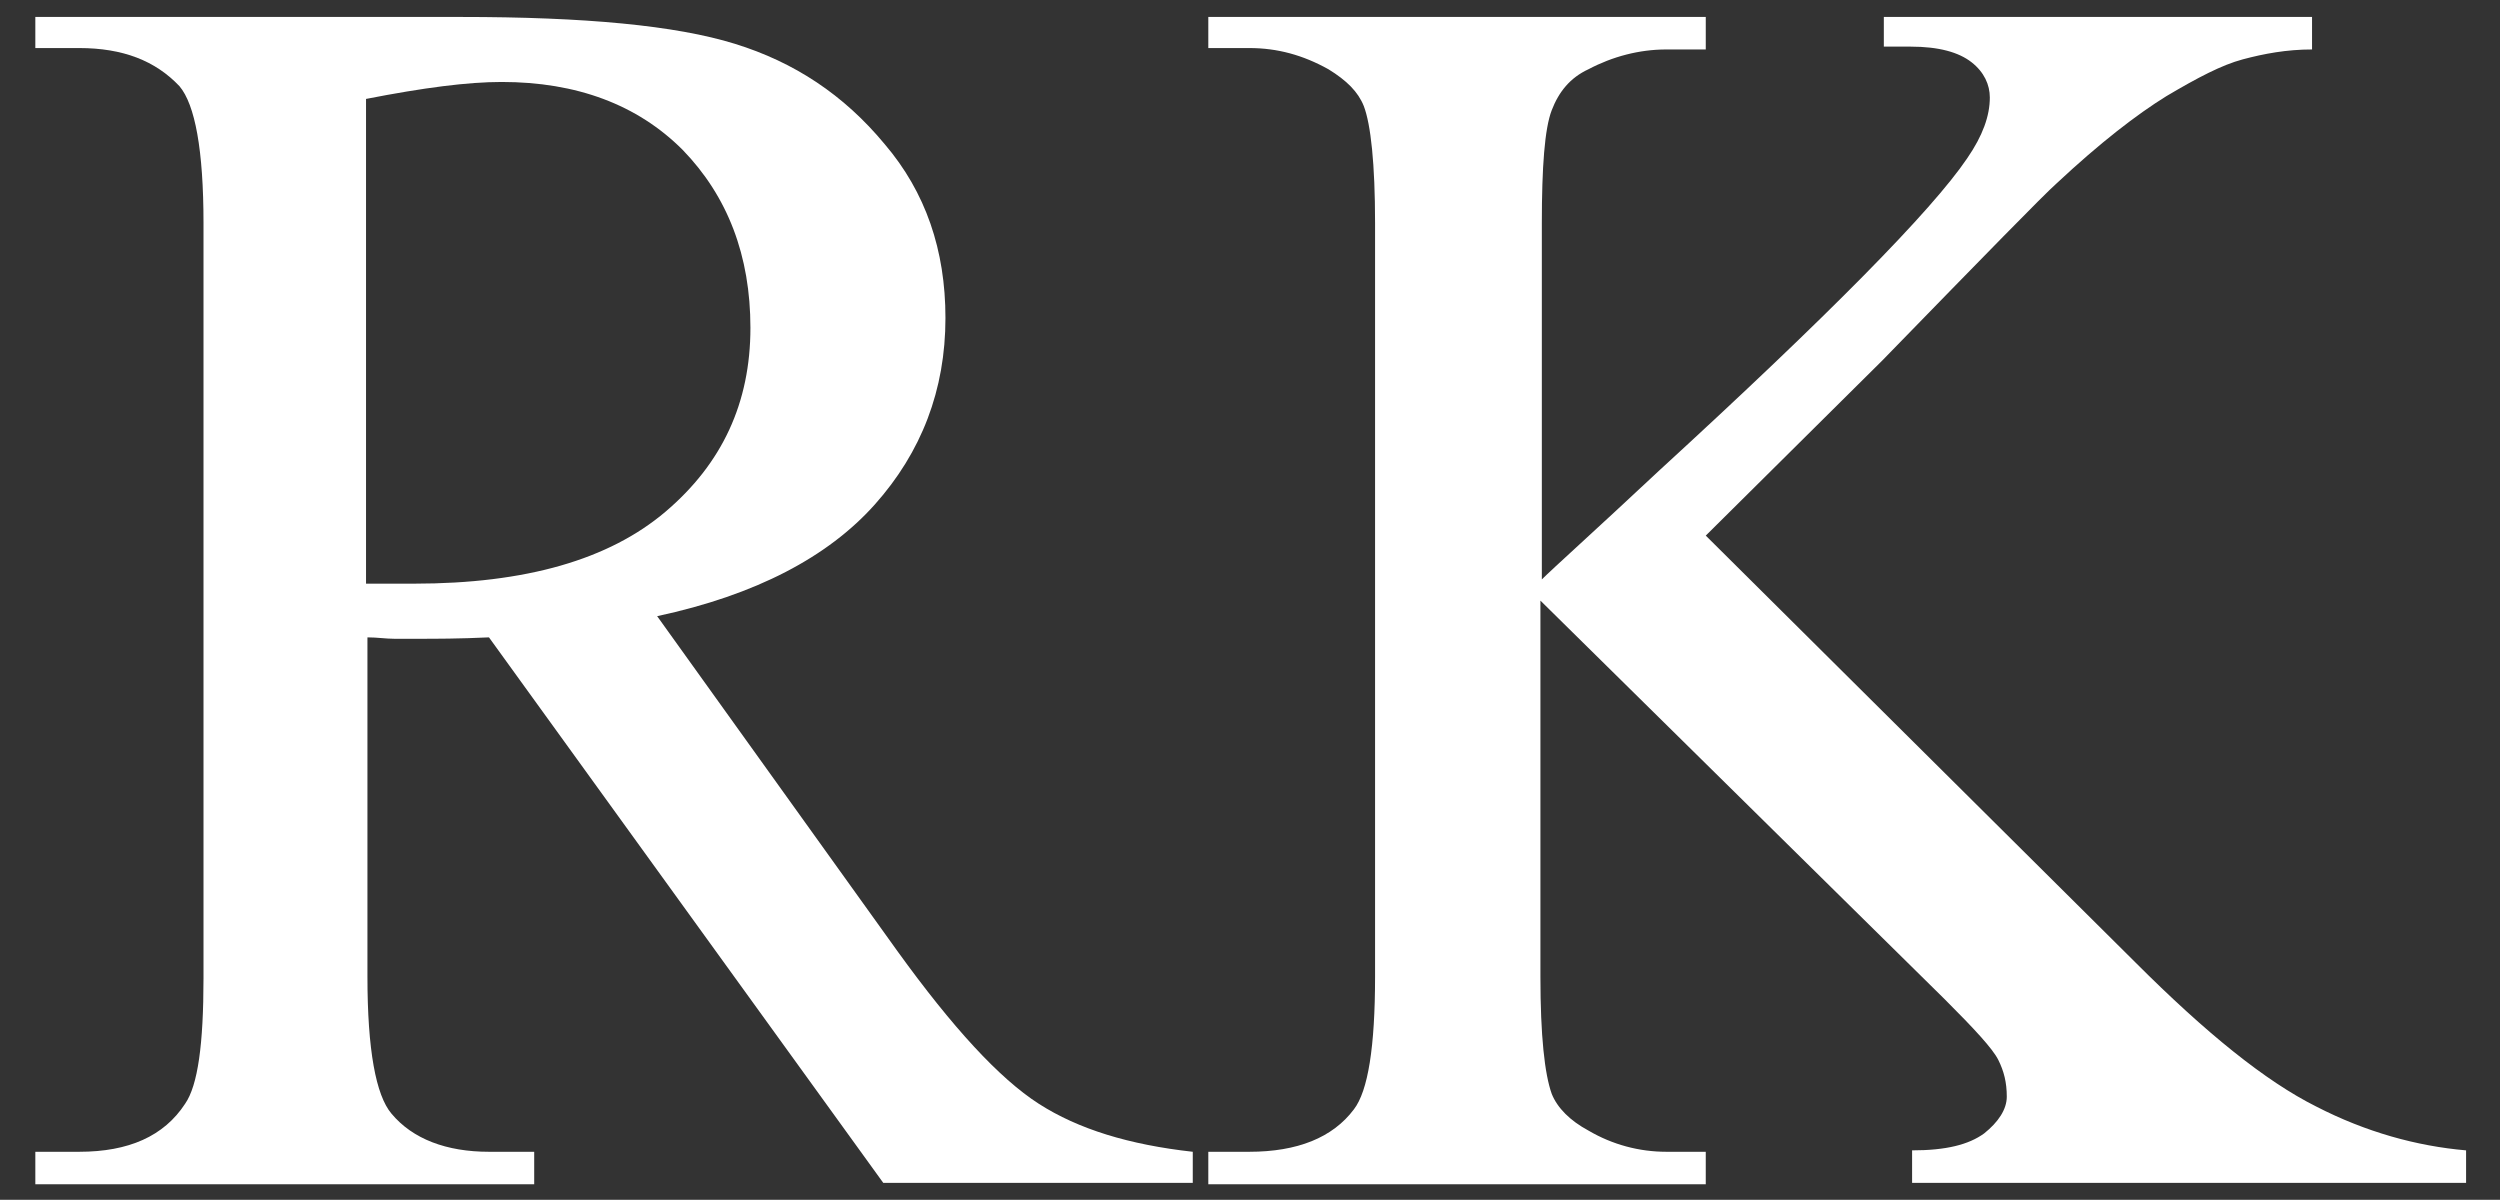
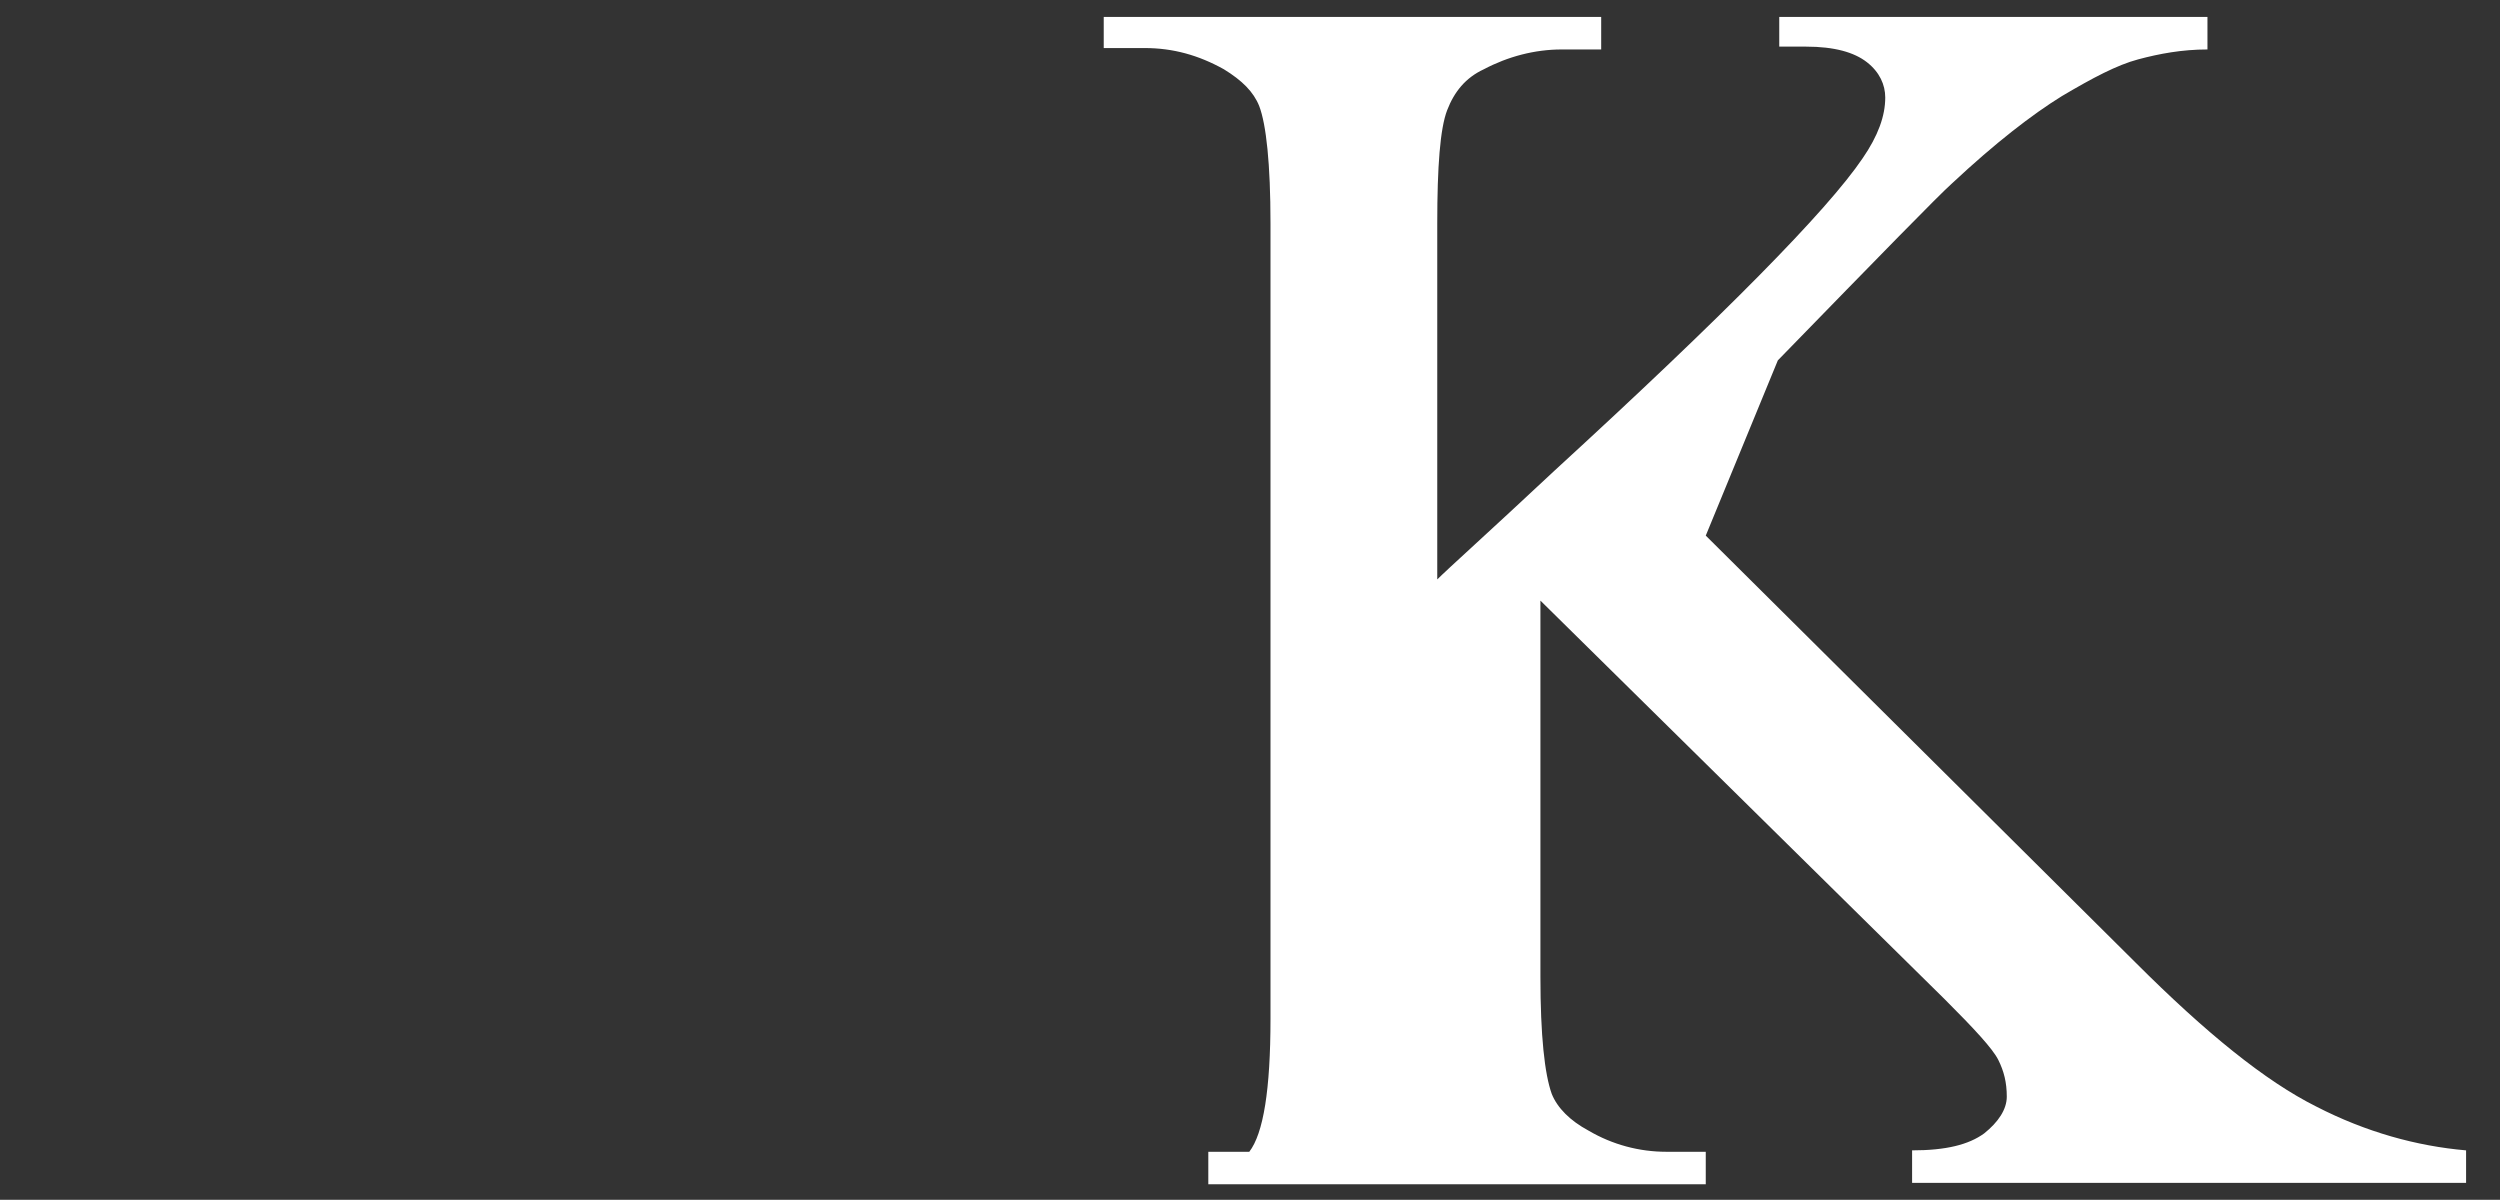
<svg xmlns="http://www.w3.org/2000/svg" version="1.1" id="レイヤー_1" x="0px" y="0px" viewBox="0 0 176.9 84.9" style="enable-background:new 0 0 176.9 84.9;" xml:space="preserve">
  <rect x="0" y="0" width="176.9" height="84.9" fill="#333333" stroke="none" />
  <style type="text/css">
	.st0{fill:#ffffff;}
</style>
  <g>
-     <path class="st0" d="M84.5,83.7h-22L34.6,45.1c-2.1,0.1-3.8,0.1-5,0.1c-0.5,0-1.1,0-1.7,0c-0.6,0-1.2-0.1-1.9-0.1v24   c0,5.2,0.6,8.4,1.7,9.7c1.5,1.8,3.9,2.7,6.9,2.7h3.2v2.3H2.5v-2.3h3.1c3.5,0,6-1.1,7.5-3.4c0.9-1.3,1.3-4.2,1.3-8.9V15.8   c0-5.2-0.6-8.4-1.7-9.7C11,4.3,8.7,3.4,5.6,3.4H2.5V1.2h30.1c8.8,0,15.2,0.6,19.4,1.9c4.2,1.3,7.7,3.6,10.6,7.1   c2.9,3.4,4.3,7.5,4.3,12.3c0,5.1-1.7,9.5-5,13.2c-3.3,3.7-8.4,6.4-15.4,7.9l17,23.7c3.9,5.4,7.2,9,10,10.8   c2.8,1.8,6.4,2.9,10.9,3.4V83.7z M25.9,41.3c0.8,0,1.4,0,2,0c0.6,0,1,0,1.4,0c7.9,0,13.8-1.7,17.8-5.1c4-3.4,6-7.7,6-13   c0-5.1-1.6-9.3-4.8-12.6c-3.2-3.2-7.5-4.8-12.8-4.8c-2.4,0-5.5,0.4-9.6,1.2V41.3z" />
-     <path class="st0" d="M120.7,37.9l30.4,30.2c5,5,9.2,8.4,12.8,10.2c3.5,1.8,7.1,2.8,10.6,3.1v2.3h-39.2v-2.3c2.4,0,4-0.4,5.1-1.2   c1-0.8,1.6-1.7,1.6-2.6c0-1-0.2-1.8-0.6-2.6c-0.4-0.8-1.7-2.2-3.8-4.3L109,42.5v26.6c0,4.2,0.3,6.9,0.8,8.3c0.4,1,1.3,1.9,2.6,2.6   c1.7,1,3.6,1.5,5.5,1.5h2.8v2.3H85.5v-2.3h2.9c3.4,0,5.9-1,7.4-3c1-1.3,1.5-4.4,1.5-9.4V15.8c0-4.2-0.3-7-0.8-8.3   c-0.4-1-1.2-1.8-2.5-2.6c-1.8-1-3.6-1.5-5.6-1.5h-2.9V1.2h35.2v2.3h-2.8c-1.9,0-3.8,0.5-5.5,1.4c-1.3,0.6-2.1,1.6-2.6,2.9   c-0.5,1.3-0.7,4-0.7,8V41c0.8-0.8,3.6-3.3,8.3-7.7c12-11,19.3-18.4,21.8-22.1c1.1-1.6,1.6-3,1.6-4.3c0-0.9-0.4-1.8-1.3-2.5   c-0.9-0.7-2.3-1.1-4.3-1.1h-1.9V1.2h30.3v2.3c-1.8,0-3.4,0.3-4.9,0.7c-1.5,0.4-3.2,1.3-5.4,2.6c-2.1,1.3-4.7,3.3-7.8,6.2   c-0.9,0.8-5,5-12.3,12.5L120.7,37.9z" />
+     <path class="st0" d="M120.7,37.9l30.4,30.2c5,5,9.2,8.4,12.8,10.2c3.5,1.8,7.1,2.8,10.6,3.1v2.3h-39.2v-2.3c2.4,0,4-0.4,5.1-1.2   c1-0.8,1.6-1.7,1.6-2.6c0-1-0.2-1.8-0.6-2.6c-0.4-0.8-1.7-2.2-3.8-4.3L109,42.5v26.6c0,4.2,0.3,6.9,0.8,8.3c0.4,1,1.3,1.9,2.6,2.6   c1.7,1,3.6,1.5,5.5,1.5h2.8v2.3H85.5v-2.3h2.9c1-1.3,1.5-4.4,1.5-9.4V15.8c0-4.2-0.3-7-0.8-8.3   c-0.4-1-1.2-1.8-2.5-2.6c-1.8-1-3.6-1.5-5.6-1.5h-2.9V1.2h35.2v2.3h-2.8c-1.9,0-3.8,0.5-5.5,1.4c-1.3,0.6-2.1,1.6-2.6,2.9   c-0.5,1.3-0.7,4-0.7,8V41c0.8-0.8,3.6-3.3,8.3-7.7c12-11,19.3-18.4,21.8-22.1c1.1-1.6,1.6-3,1.6-4.3c0-0.9-0.4-1.8-1.3-2.5   c-0.9-0.7-2.3-1.1-4.3-1.1h-1.9V1.2h30.3v2.3c-1.8,0-3.4,0.3-4.9,0.7c-1.5,0.4-3.2,1.3-5.4,2.6c-2.1,1.3-4.7,3.3-7.8,6.2   c-0.9,0.8-5,5-12.3,12.5L120.7,37.9z" />
  </g>
</svg>